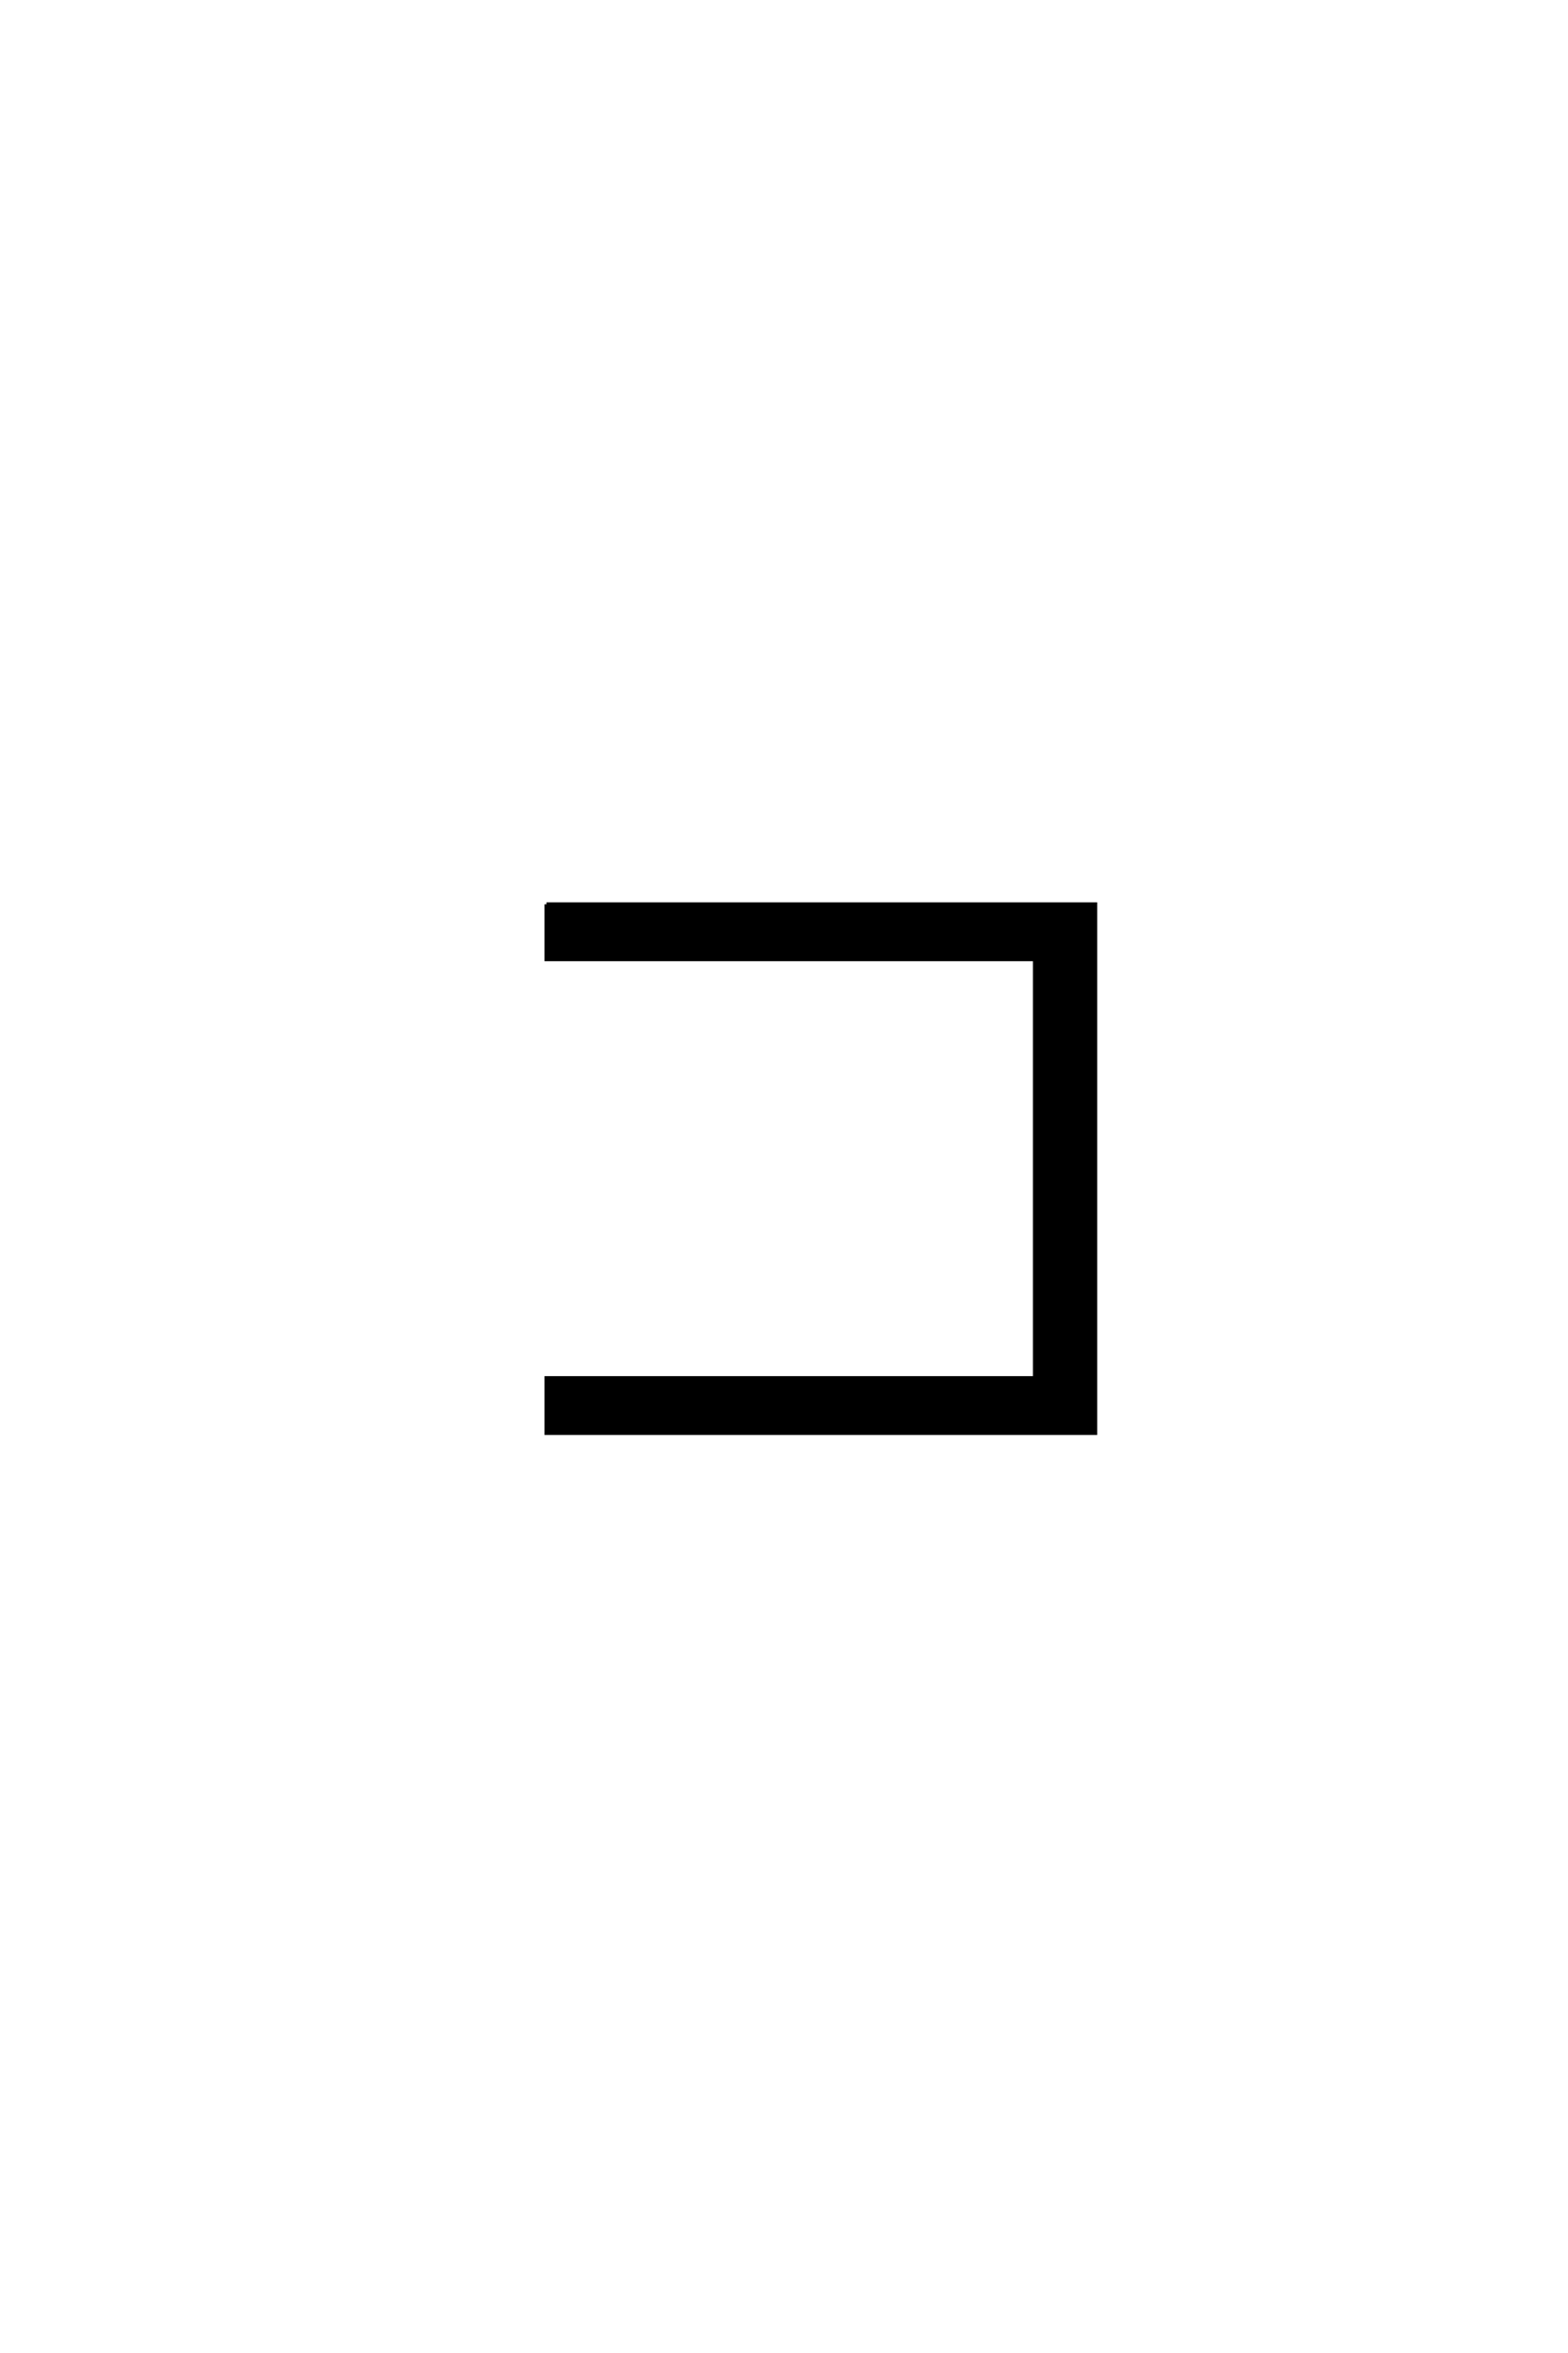
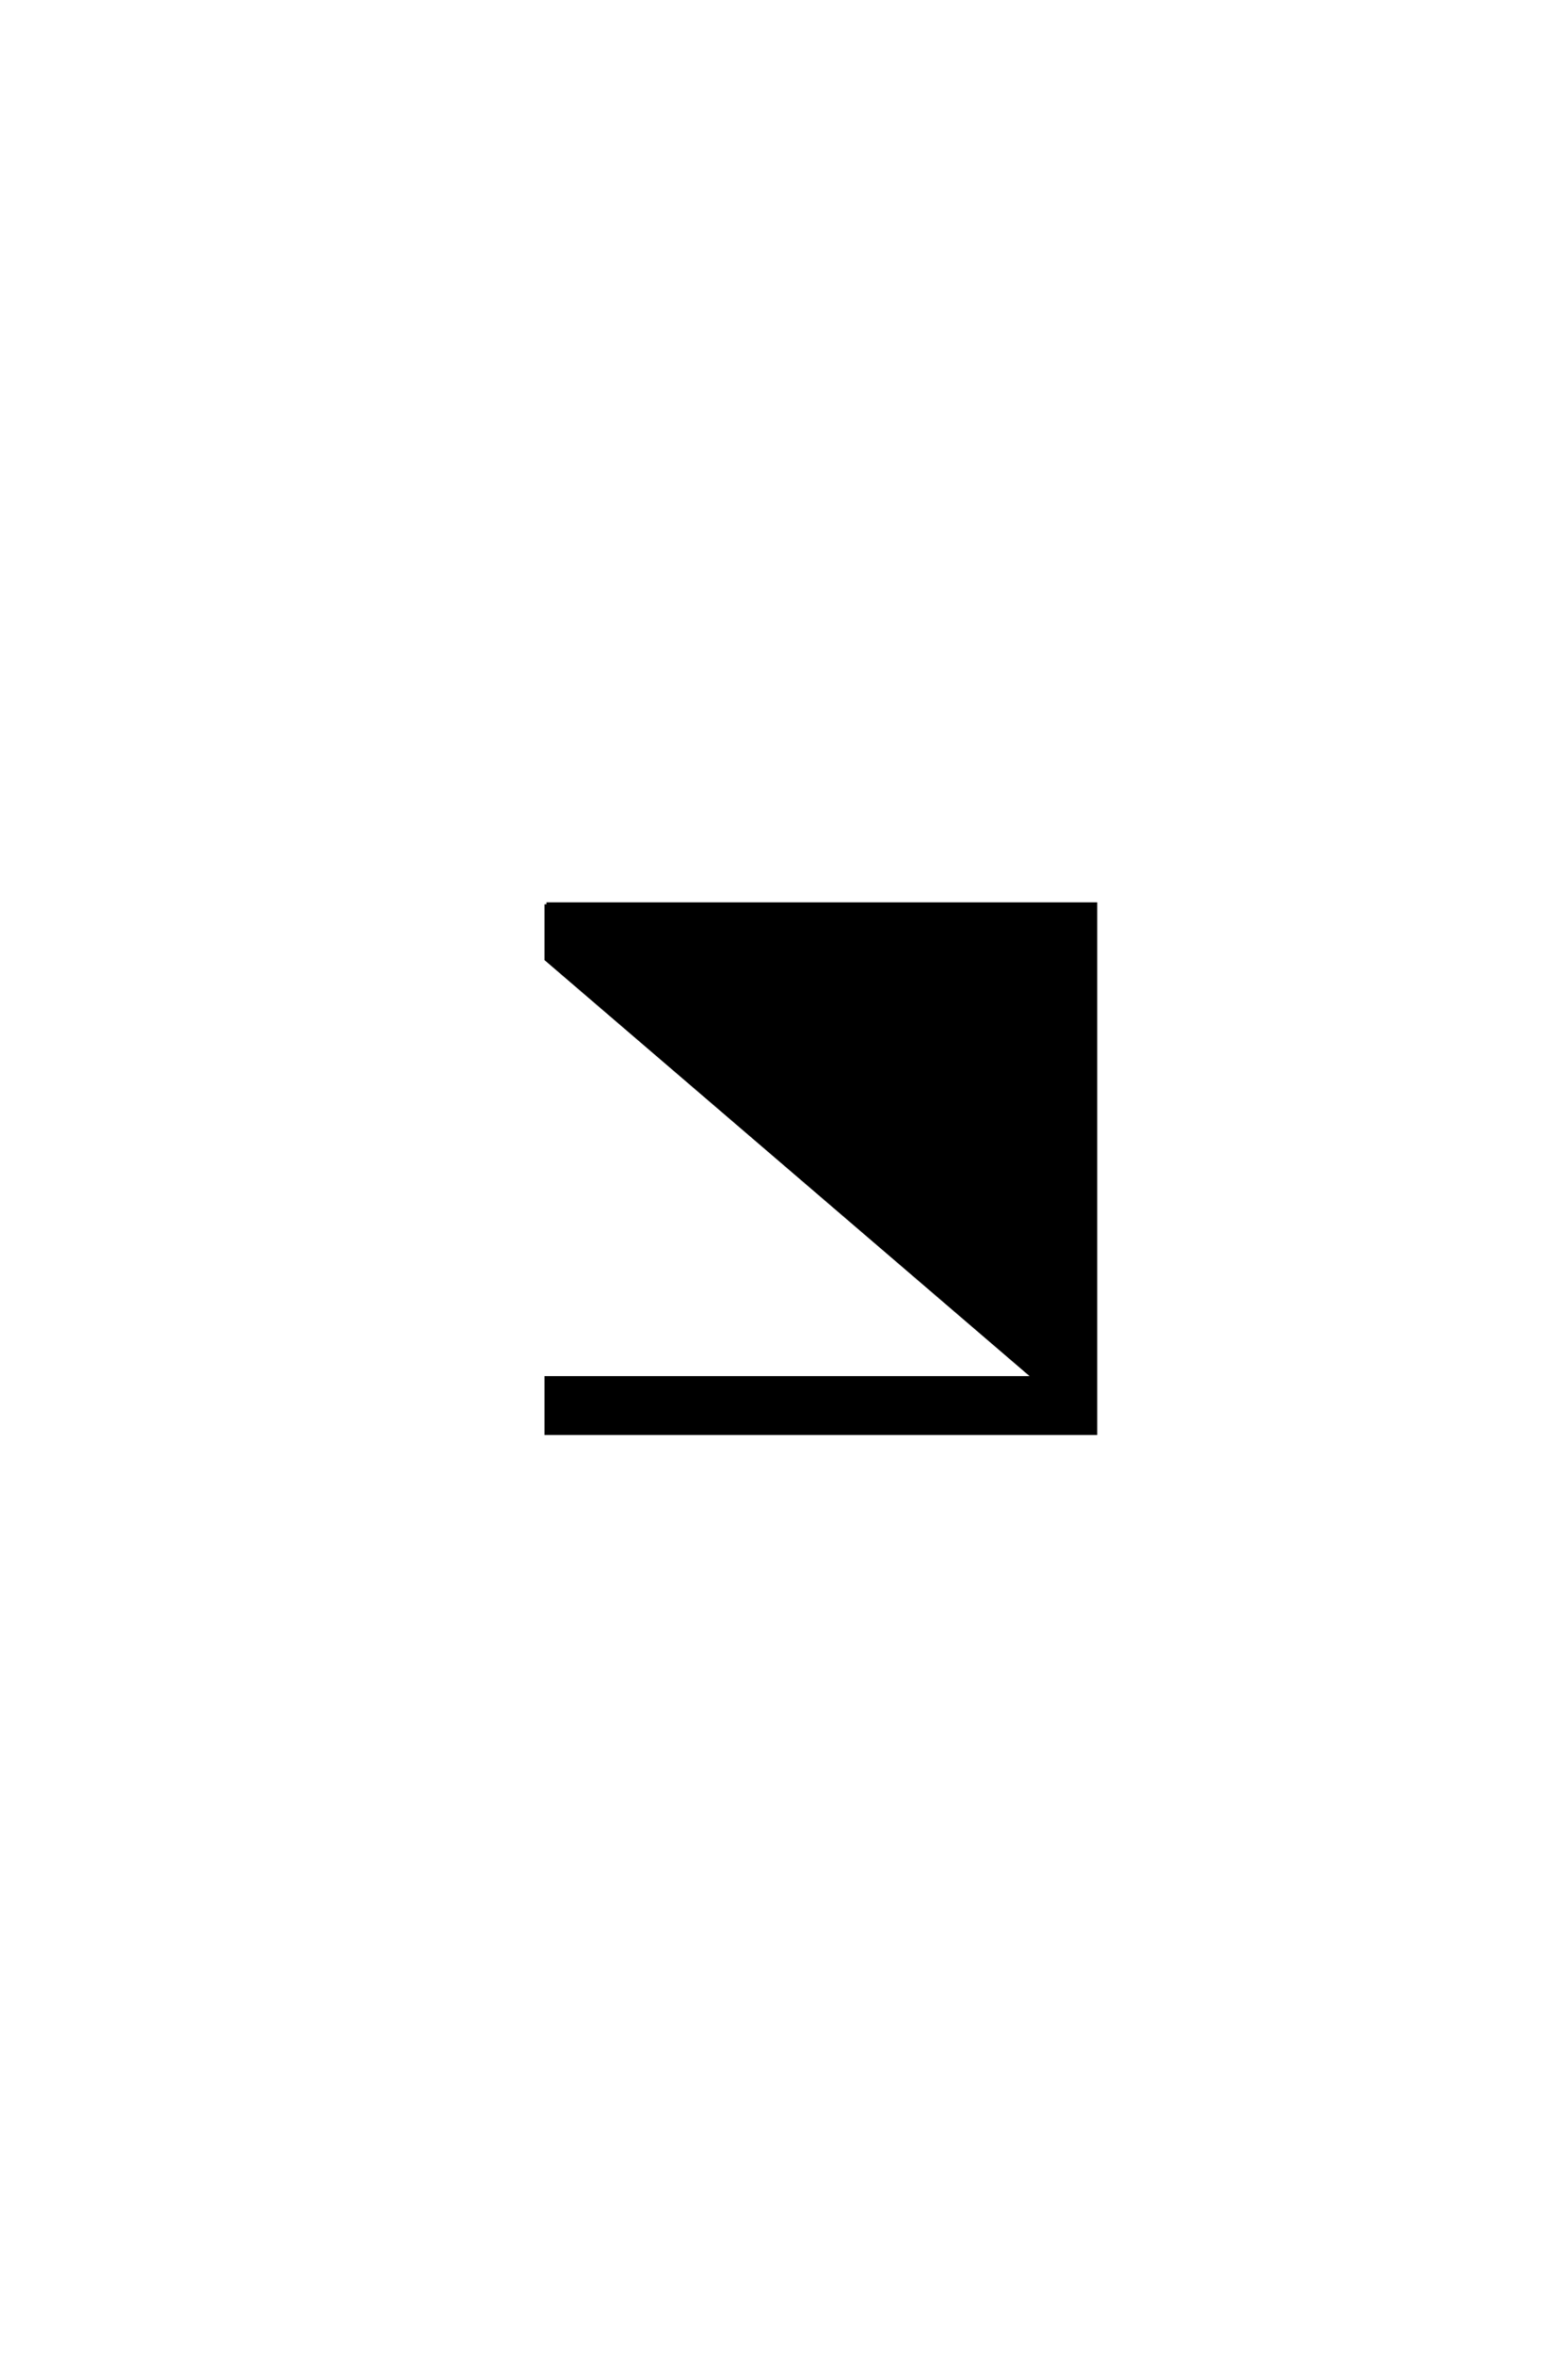
<svg xmlns="http://www.w3.org/2000/svg" version="1.0" width="40.0" height="60.0">
  <g transform="scale(0.1 -0.1) translate(110.0 -370.0)">
-     <path d="M29.406 139.406 L169.406 139.406 L169.406 4.594 L29.406 4.594 L29.406 18.594 L154 18.594 L154 125.406 L29.406 125.406 L29.406 139.406 " style="fill: #000000; stroke: #000000" />
+     <path d="M29.406 139.406 L169.406 139.406 L169.406 4.594 L29.406 4.594 L29.406 18.594 L154 18.594 L29.406 125.406 L29.406 139.406 " style="fill: #000000; stroke: #000000" />
  </g>
</svg>